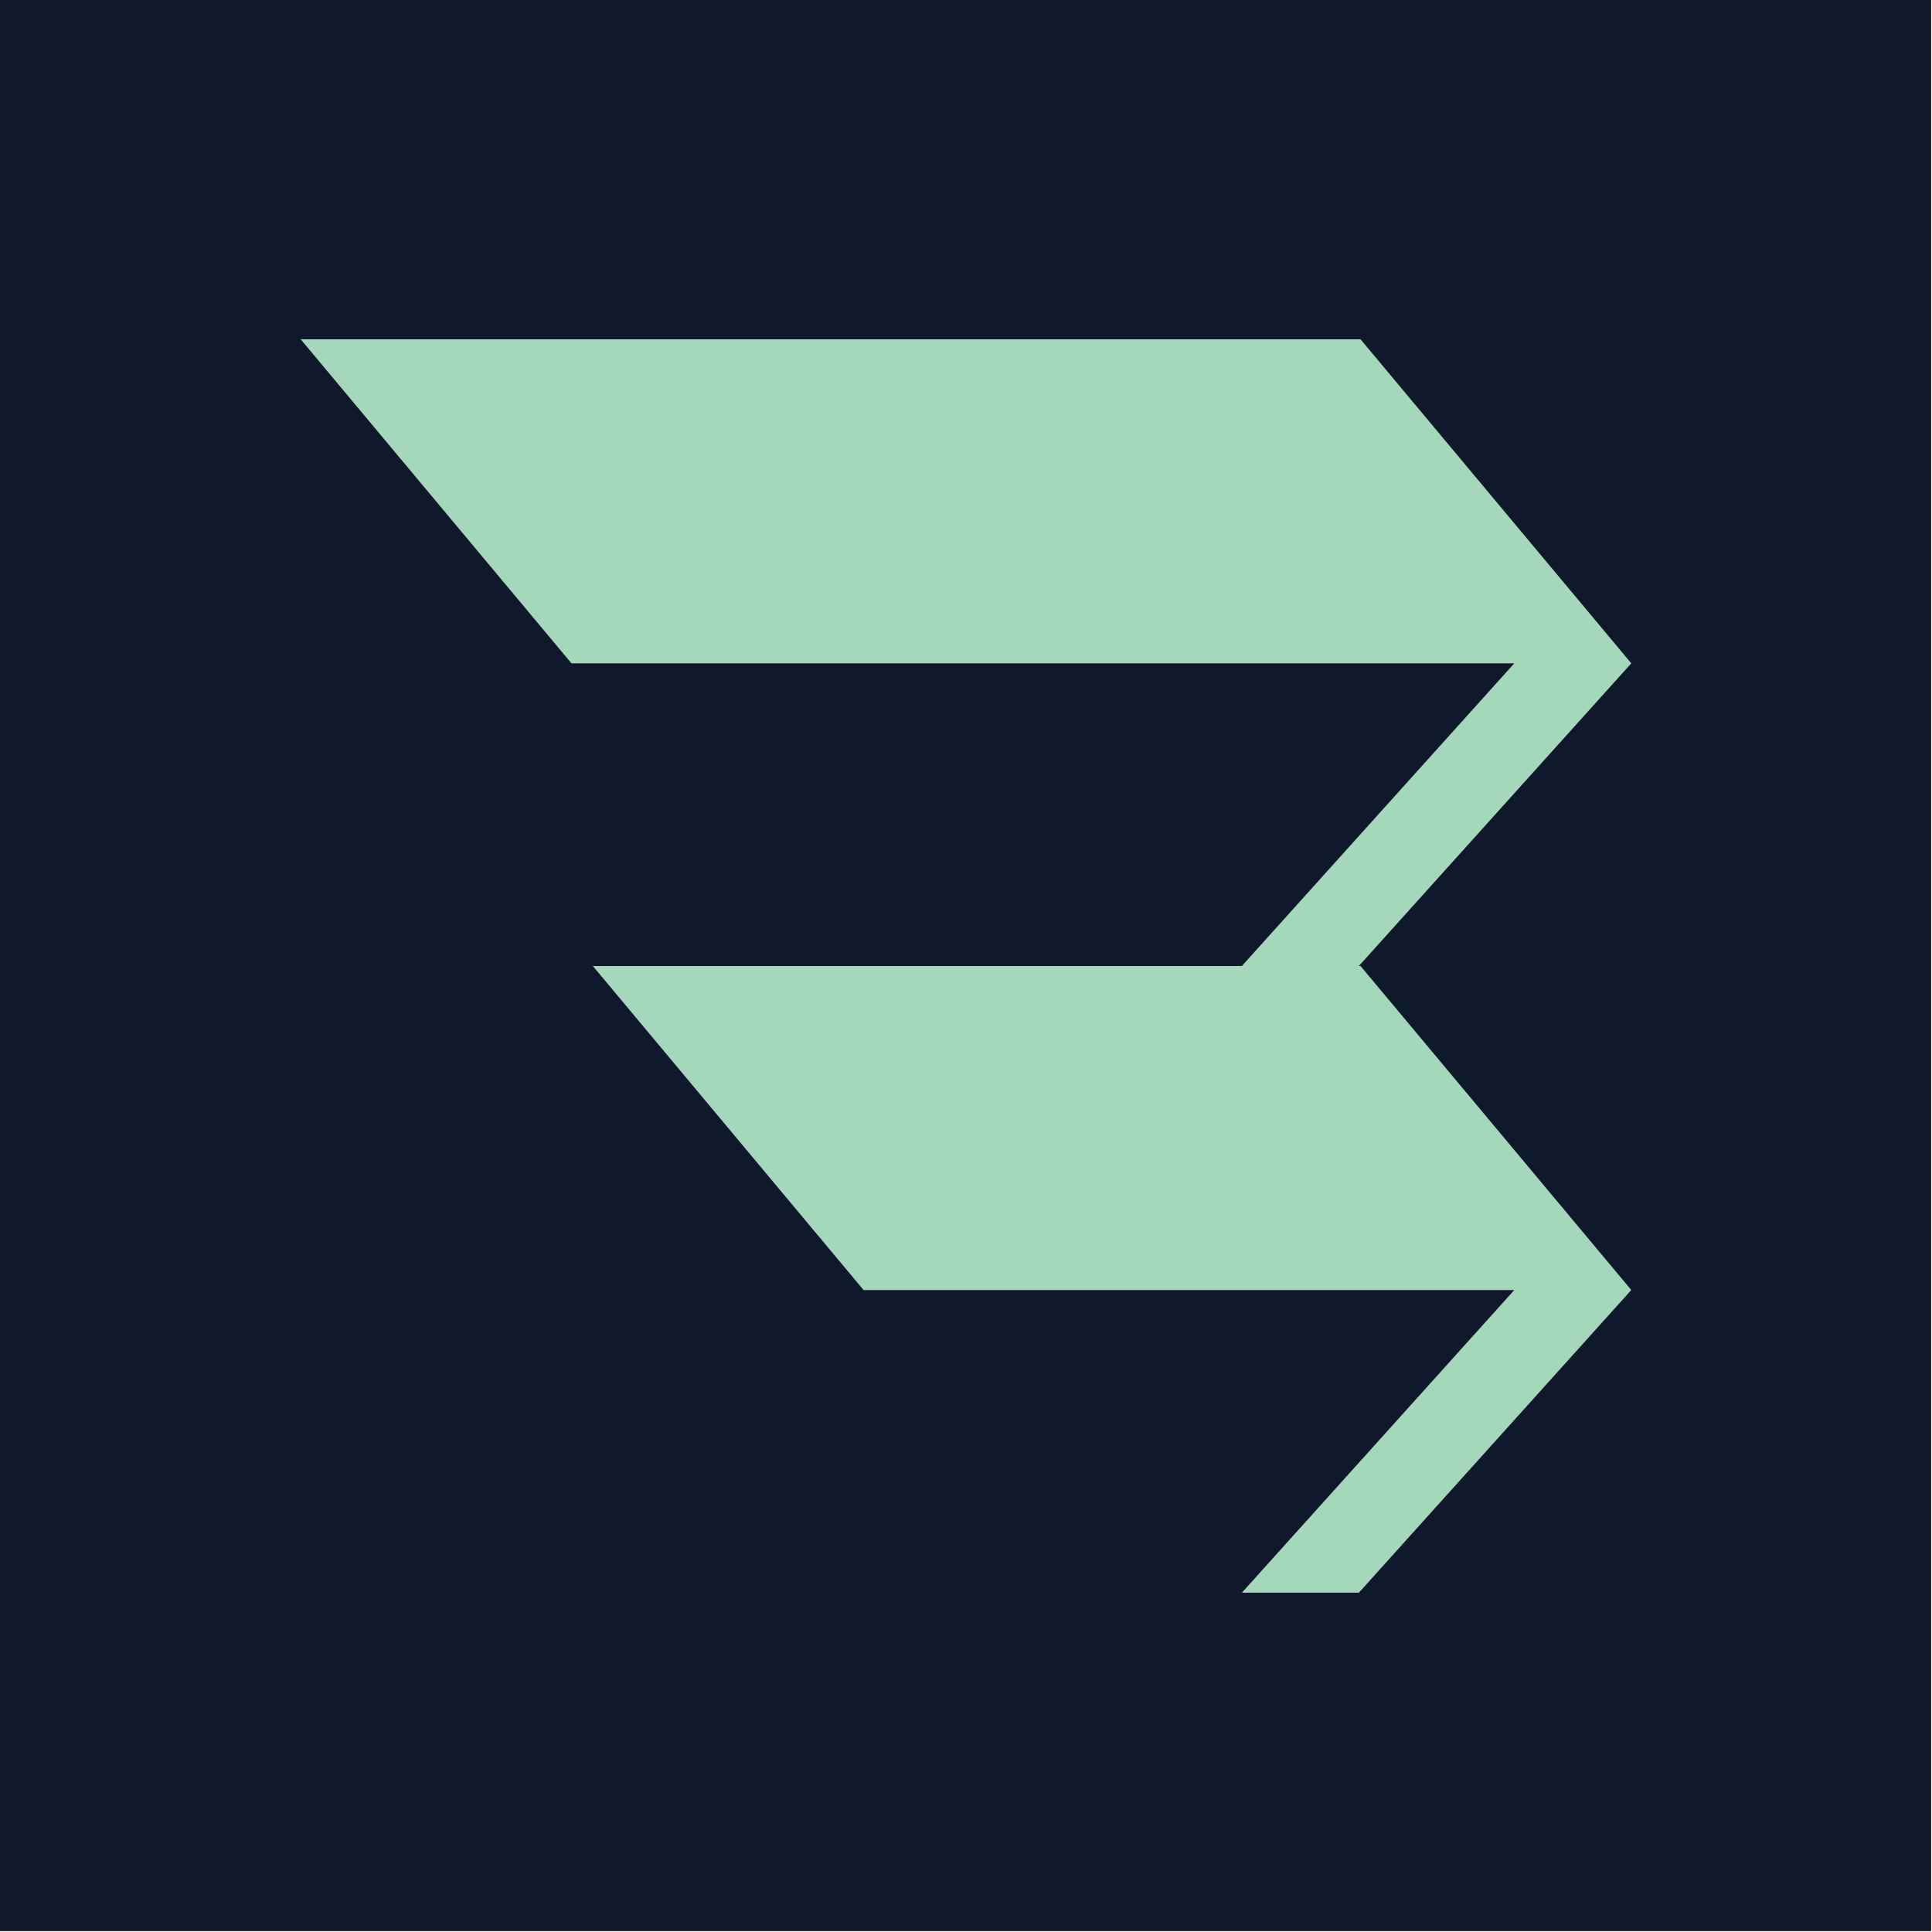
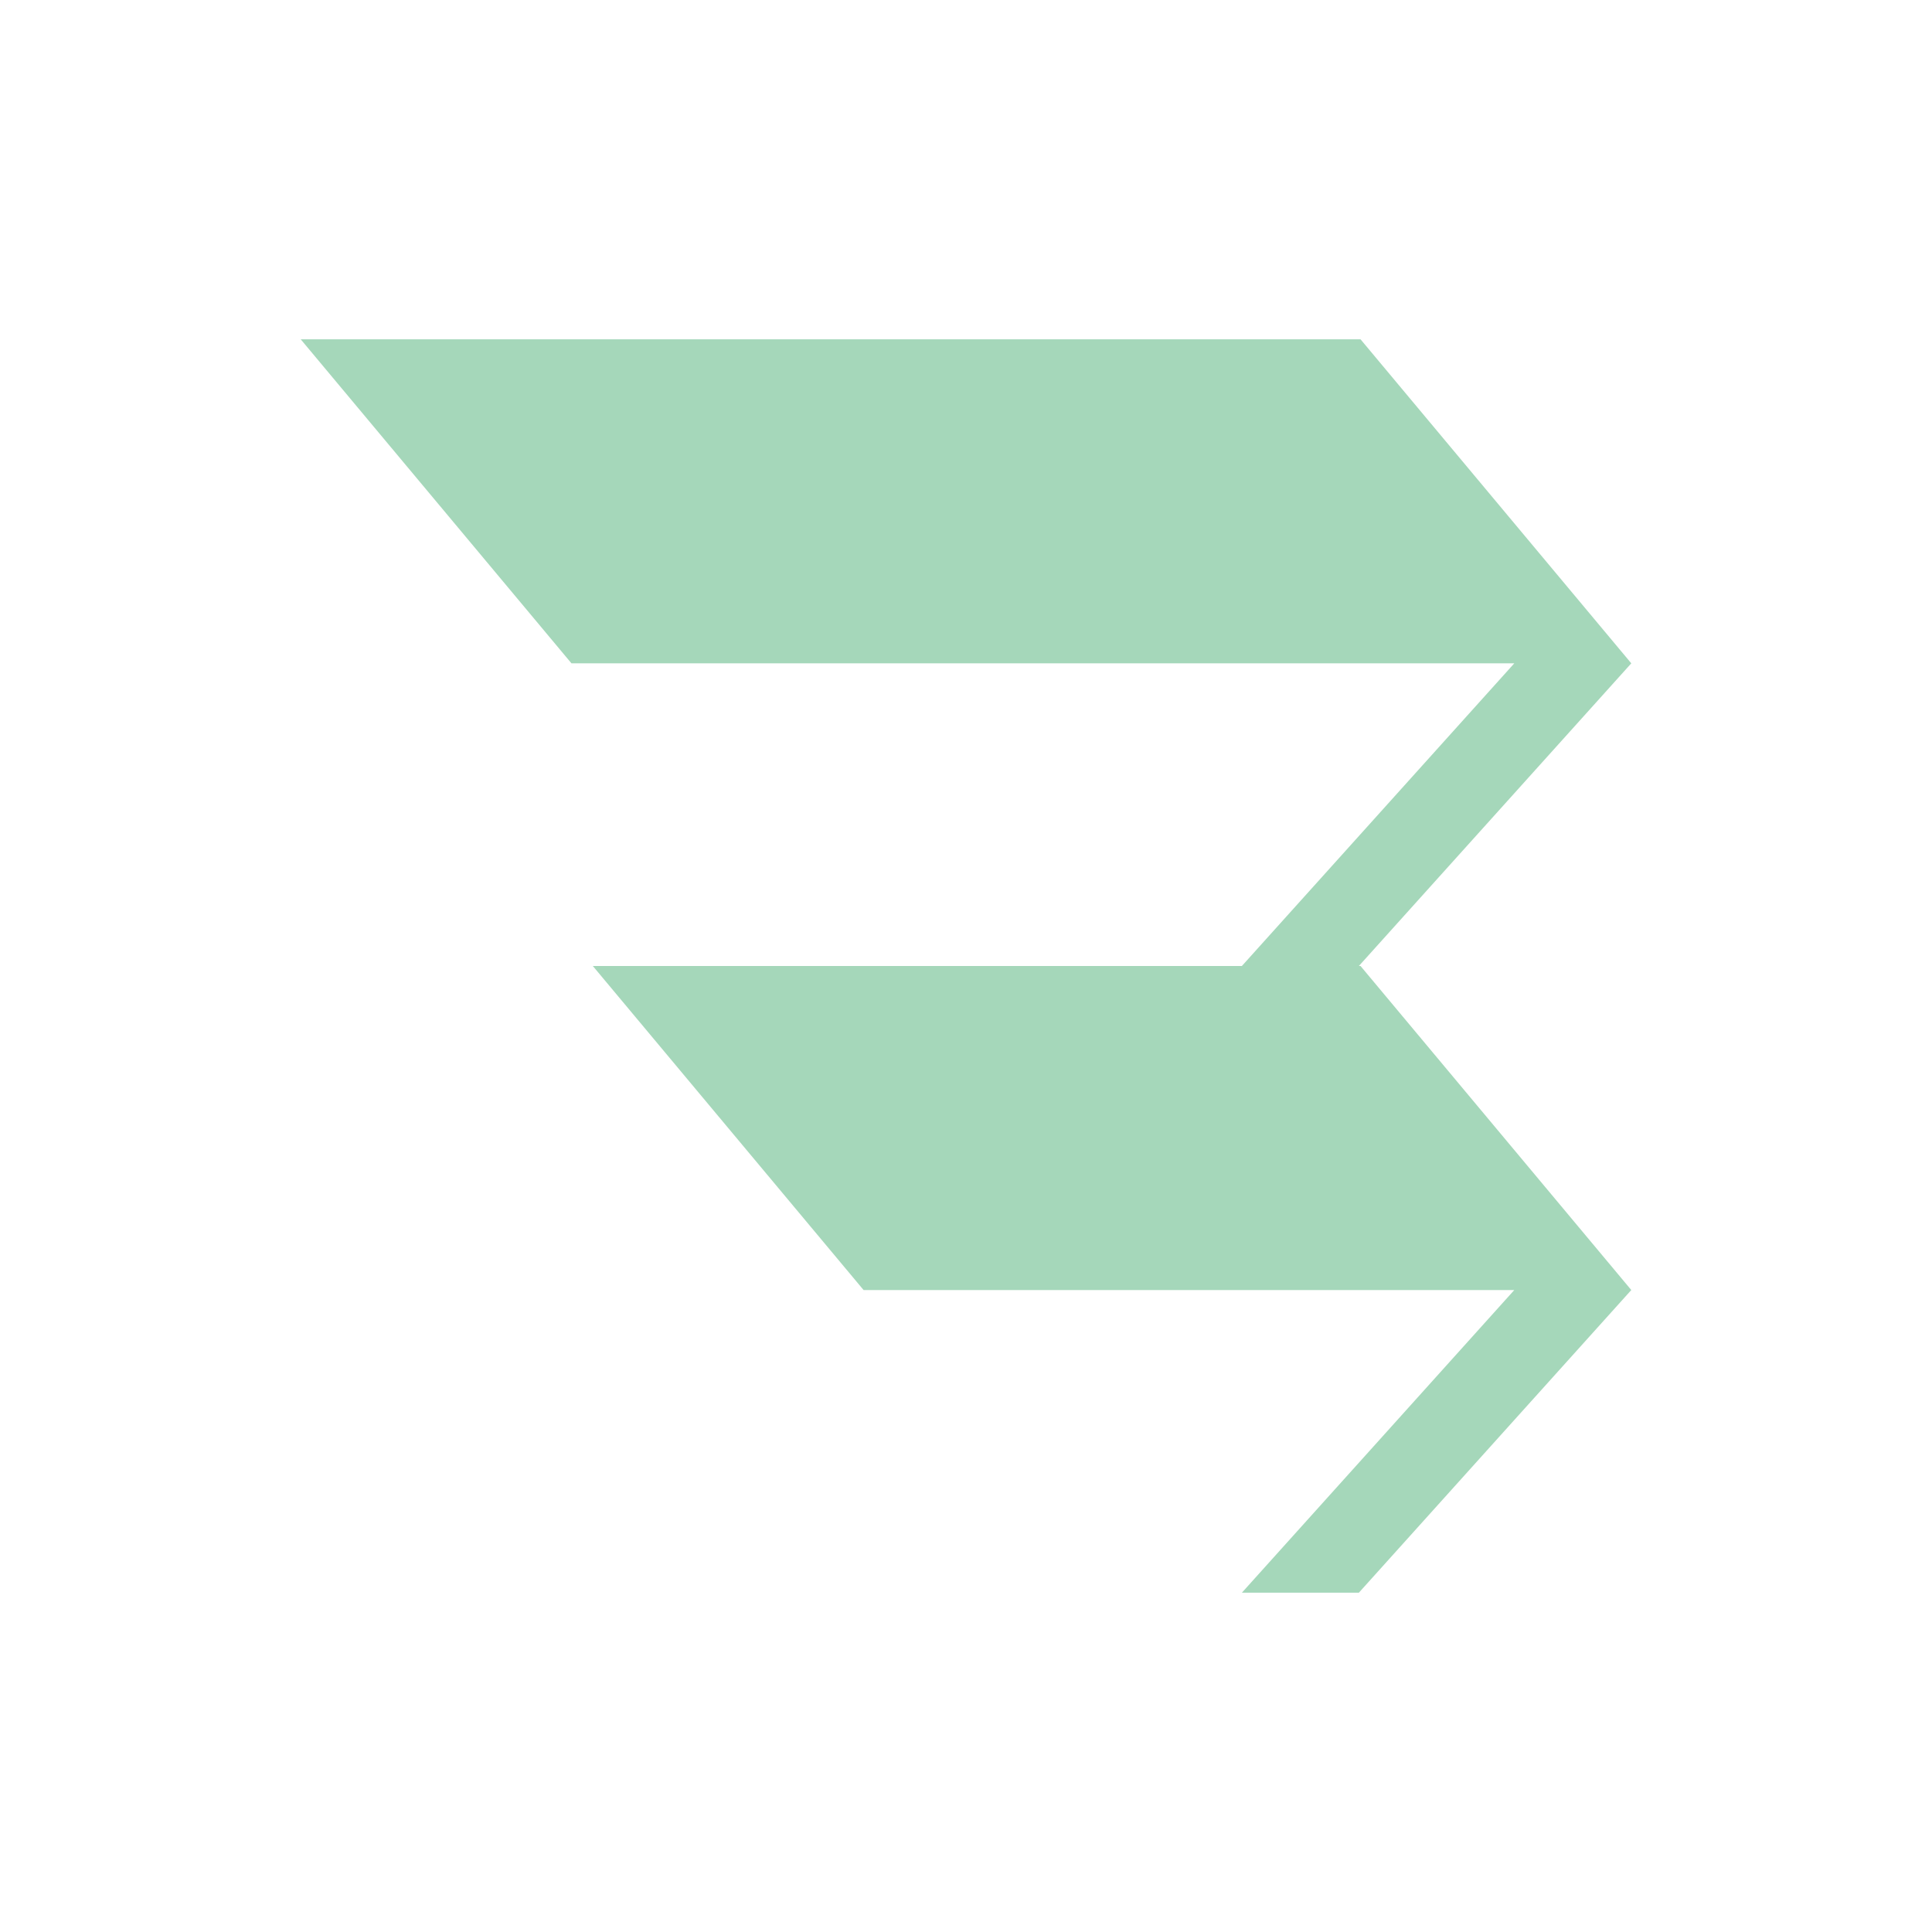
<svg xmlns="http://www.w3.org/2000/svg" version="1.1" width="1452" height="1452">
  <svg fill="none" viewBox="0 0 1452 1452">
-     <path fill="#10182B" d="M1451.34 0H0v1451.34h1451.34V0Z" />
    <path fill="#A5D7BA" d="M1021.26 726 1226 498.531 1022.51 255H226l203.487 243.531h708.583L933.333 726H445.541l203.487 243.531h489.042L933.333 1197h87.927L1226 969.531 1022.51 726h-1.25Z" />
  </svg>
  <style>@media (prefers-color-scheme: light) { :root { filter: none; } }
@media (prefers-color-scheme: dark) { :root { filter: none; } }
</style>
</svg>